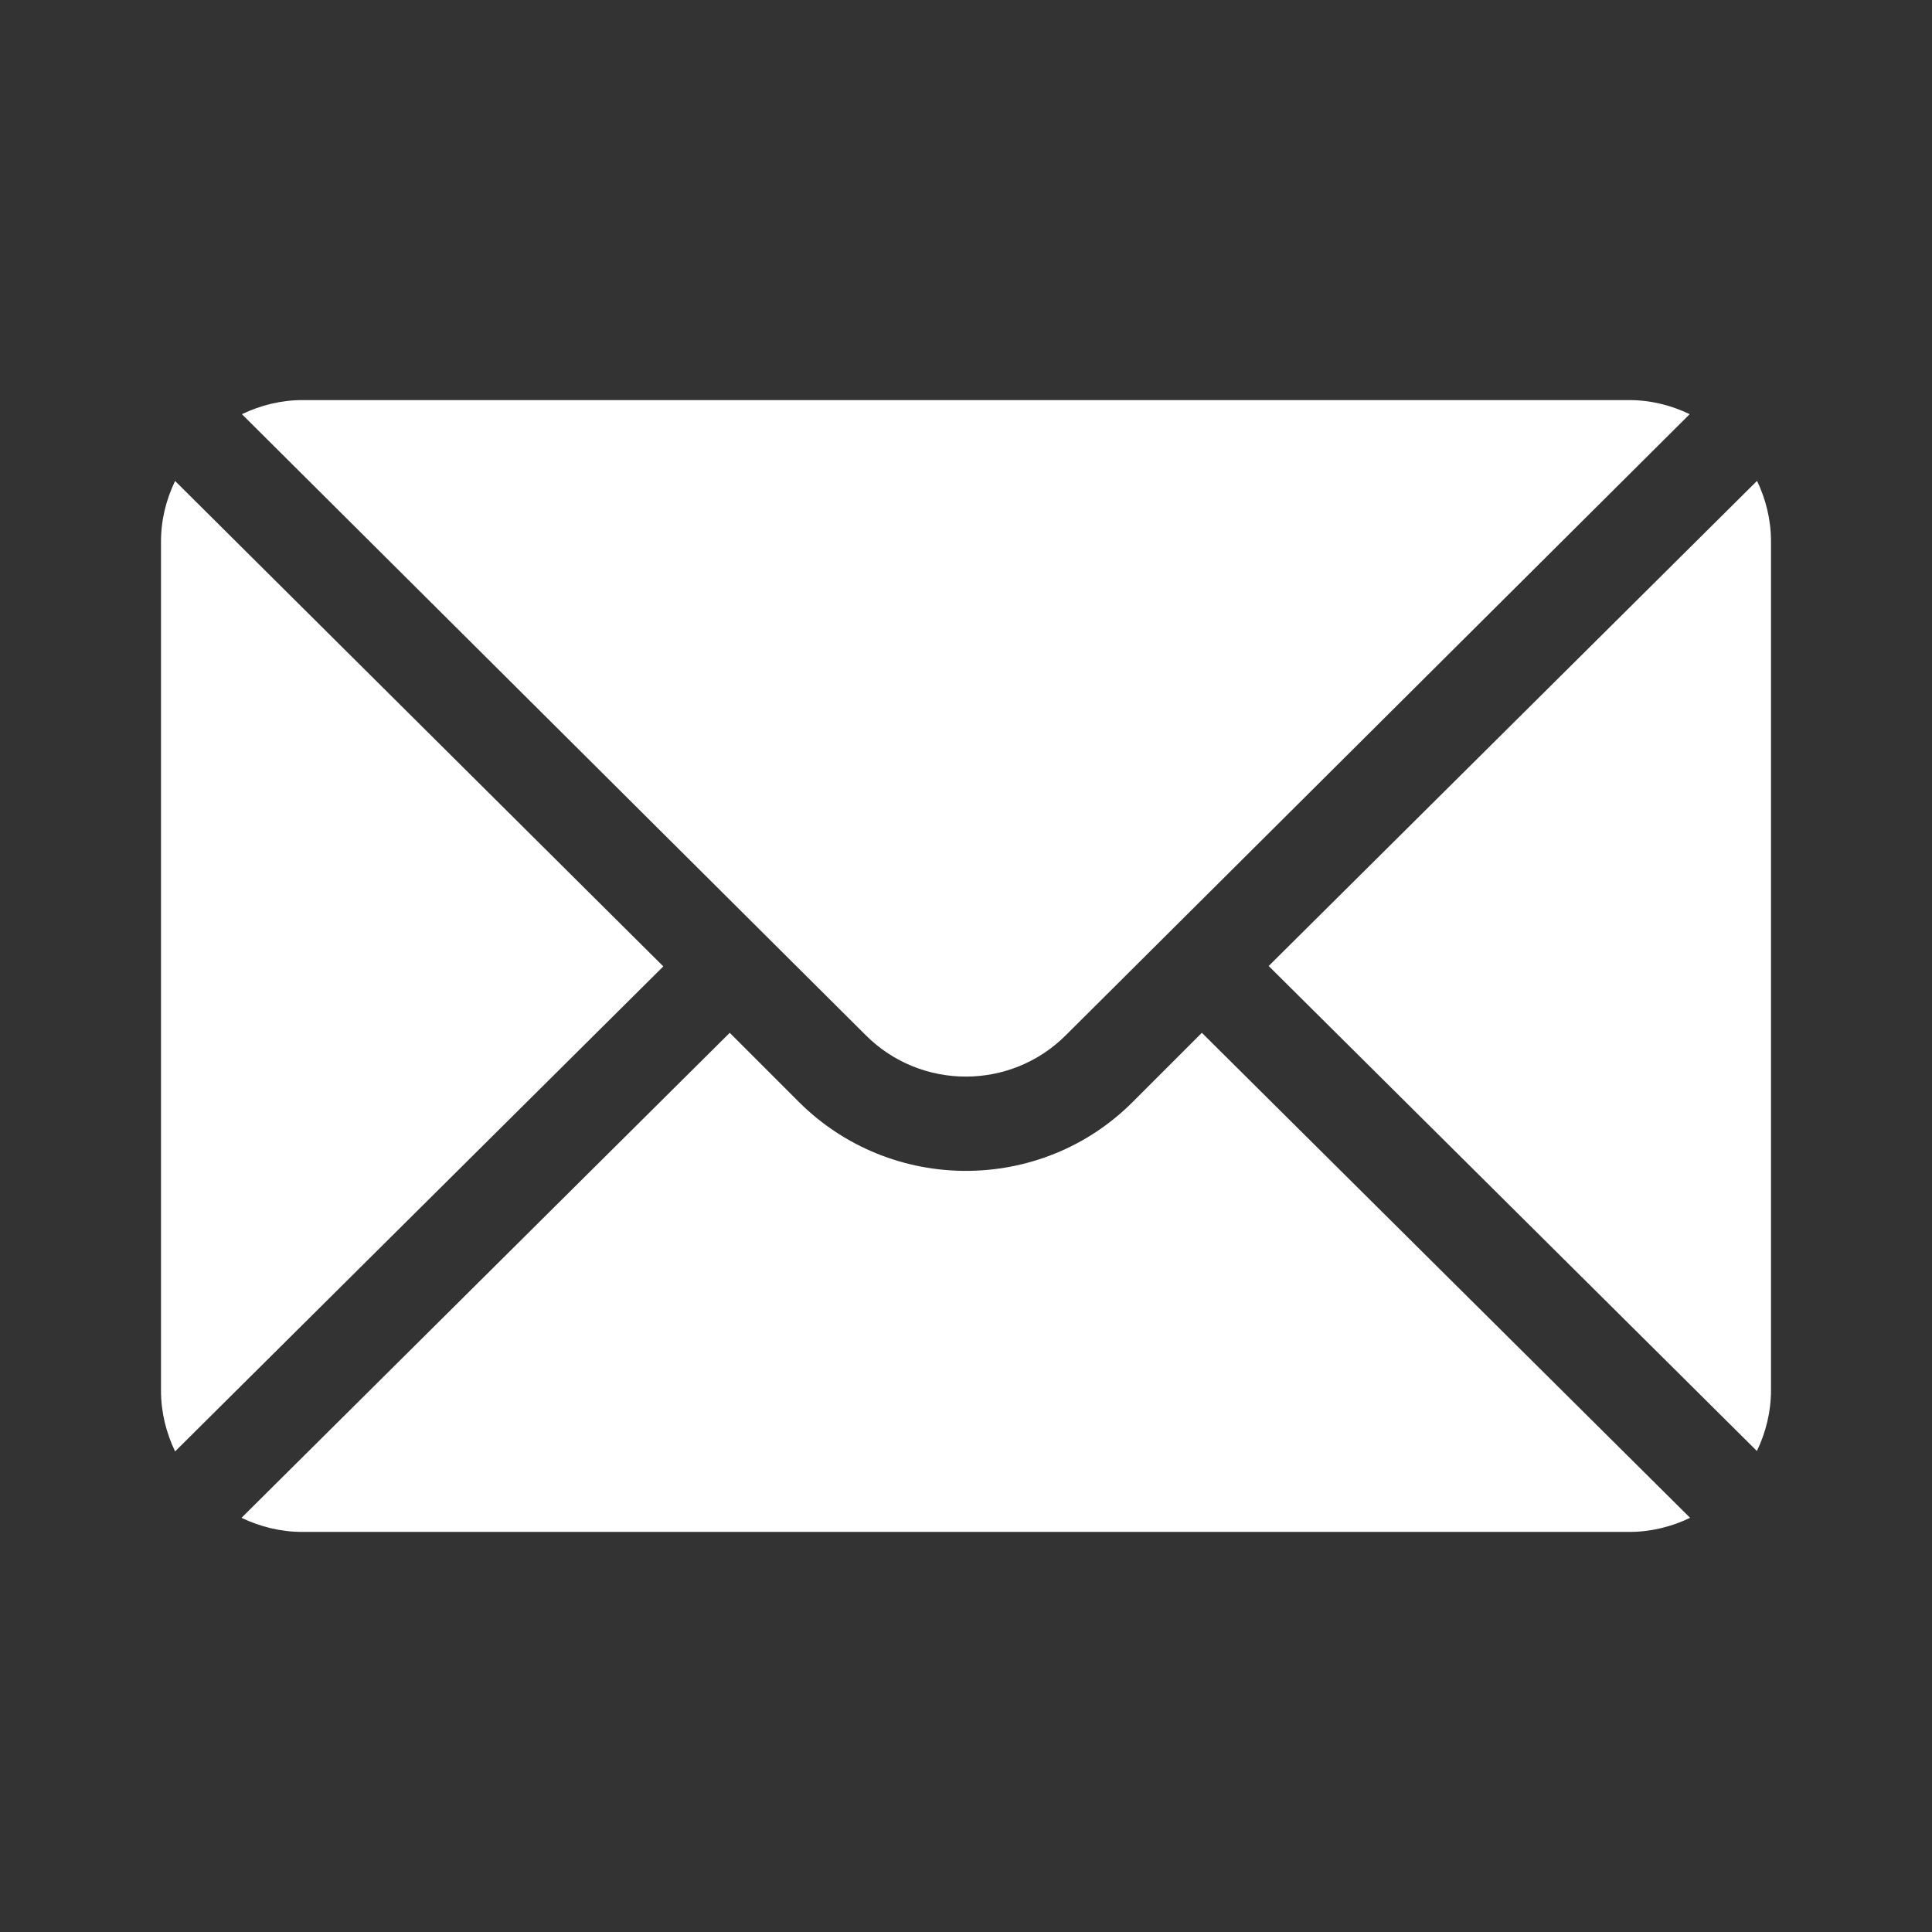
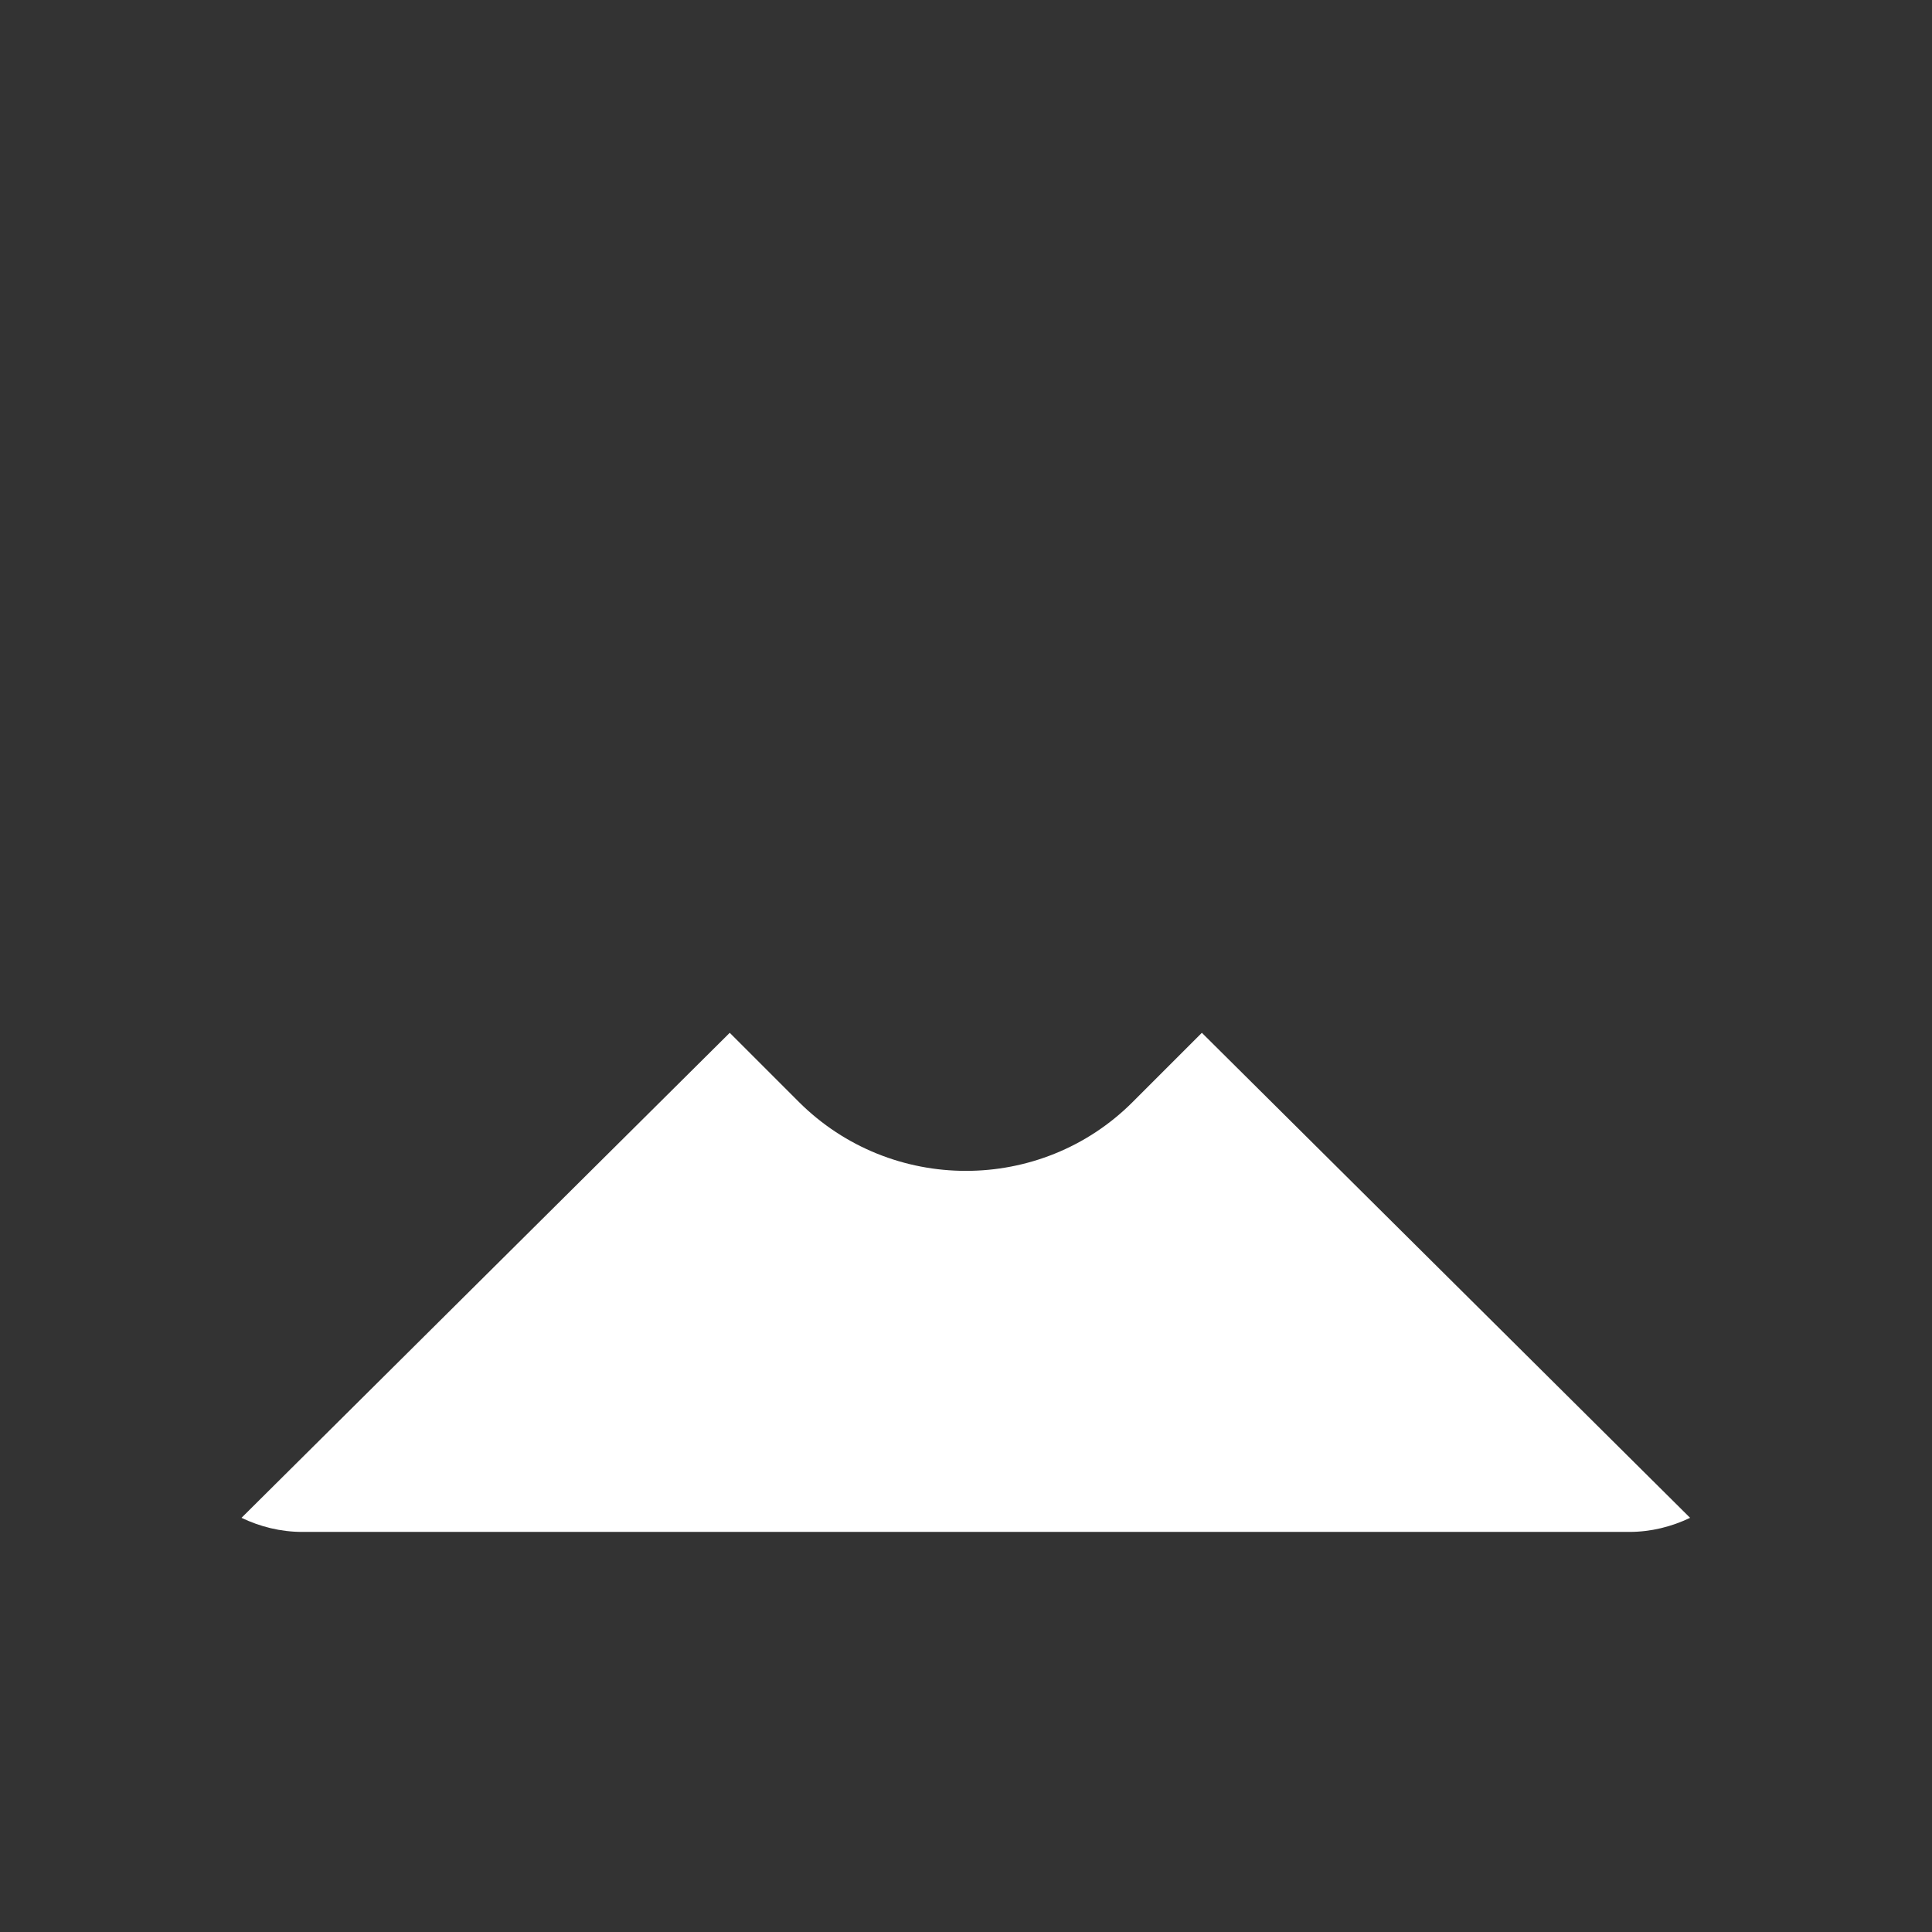
<svg xmlns="http://www.w3.org/2000/svg" id="Layer_1" viewBox="0 0 48 48">
  <rect x="0" y="0" width="48" height="48" fill="#333333" stroke="none" />
  <defs>
    <style>.cls-1{fill:#fff;stroke-width:0px;}</style>
  </defs>
-   <path class="cls-1" d="M43.65,11.95l-12.13,12.05,12.13,12.05c.22-.46.35-.97.35-1.51V13.45c0-.54-.13-1.05-.35-1.51Z" />
-   <path class="cls-1" d="M40.48,9.94H7.52c-.54,0-1.05.13-1.51.35l15.5,15.43c1.37,1.37,3.6,1.37,4.97,0l15.5-15.43c-.46-.22-.96-.35-1.51-.35Z" />
-   <path class="cls-1" d="M4.35,11.95c-.22.46-.35.96-.35,1.51v21.09c0,.54.13,1.05.35,1.51l12.13-12.05L4.35,11.95Z" />
  <path class="cls-1" d="M29.86,25.66l-1.72,1.72c-2.28,2.28-6,2.28-8.29,0l-1.72-1.72-12.13,12.05c.46.22.97.35,1.51.35h32.97c.54,0,1.05-.13,1.51-.35l-12.13-12.05Z" />
</svg>